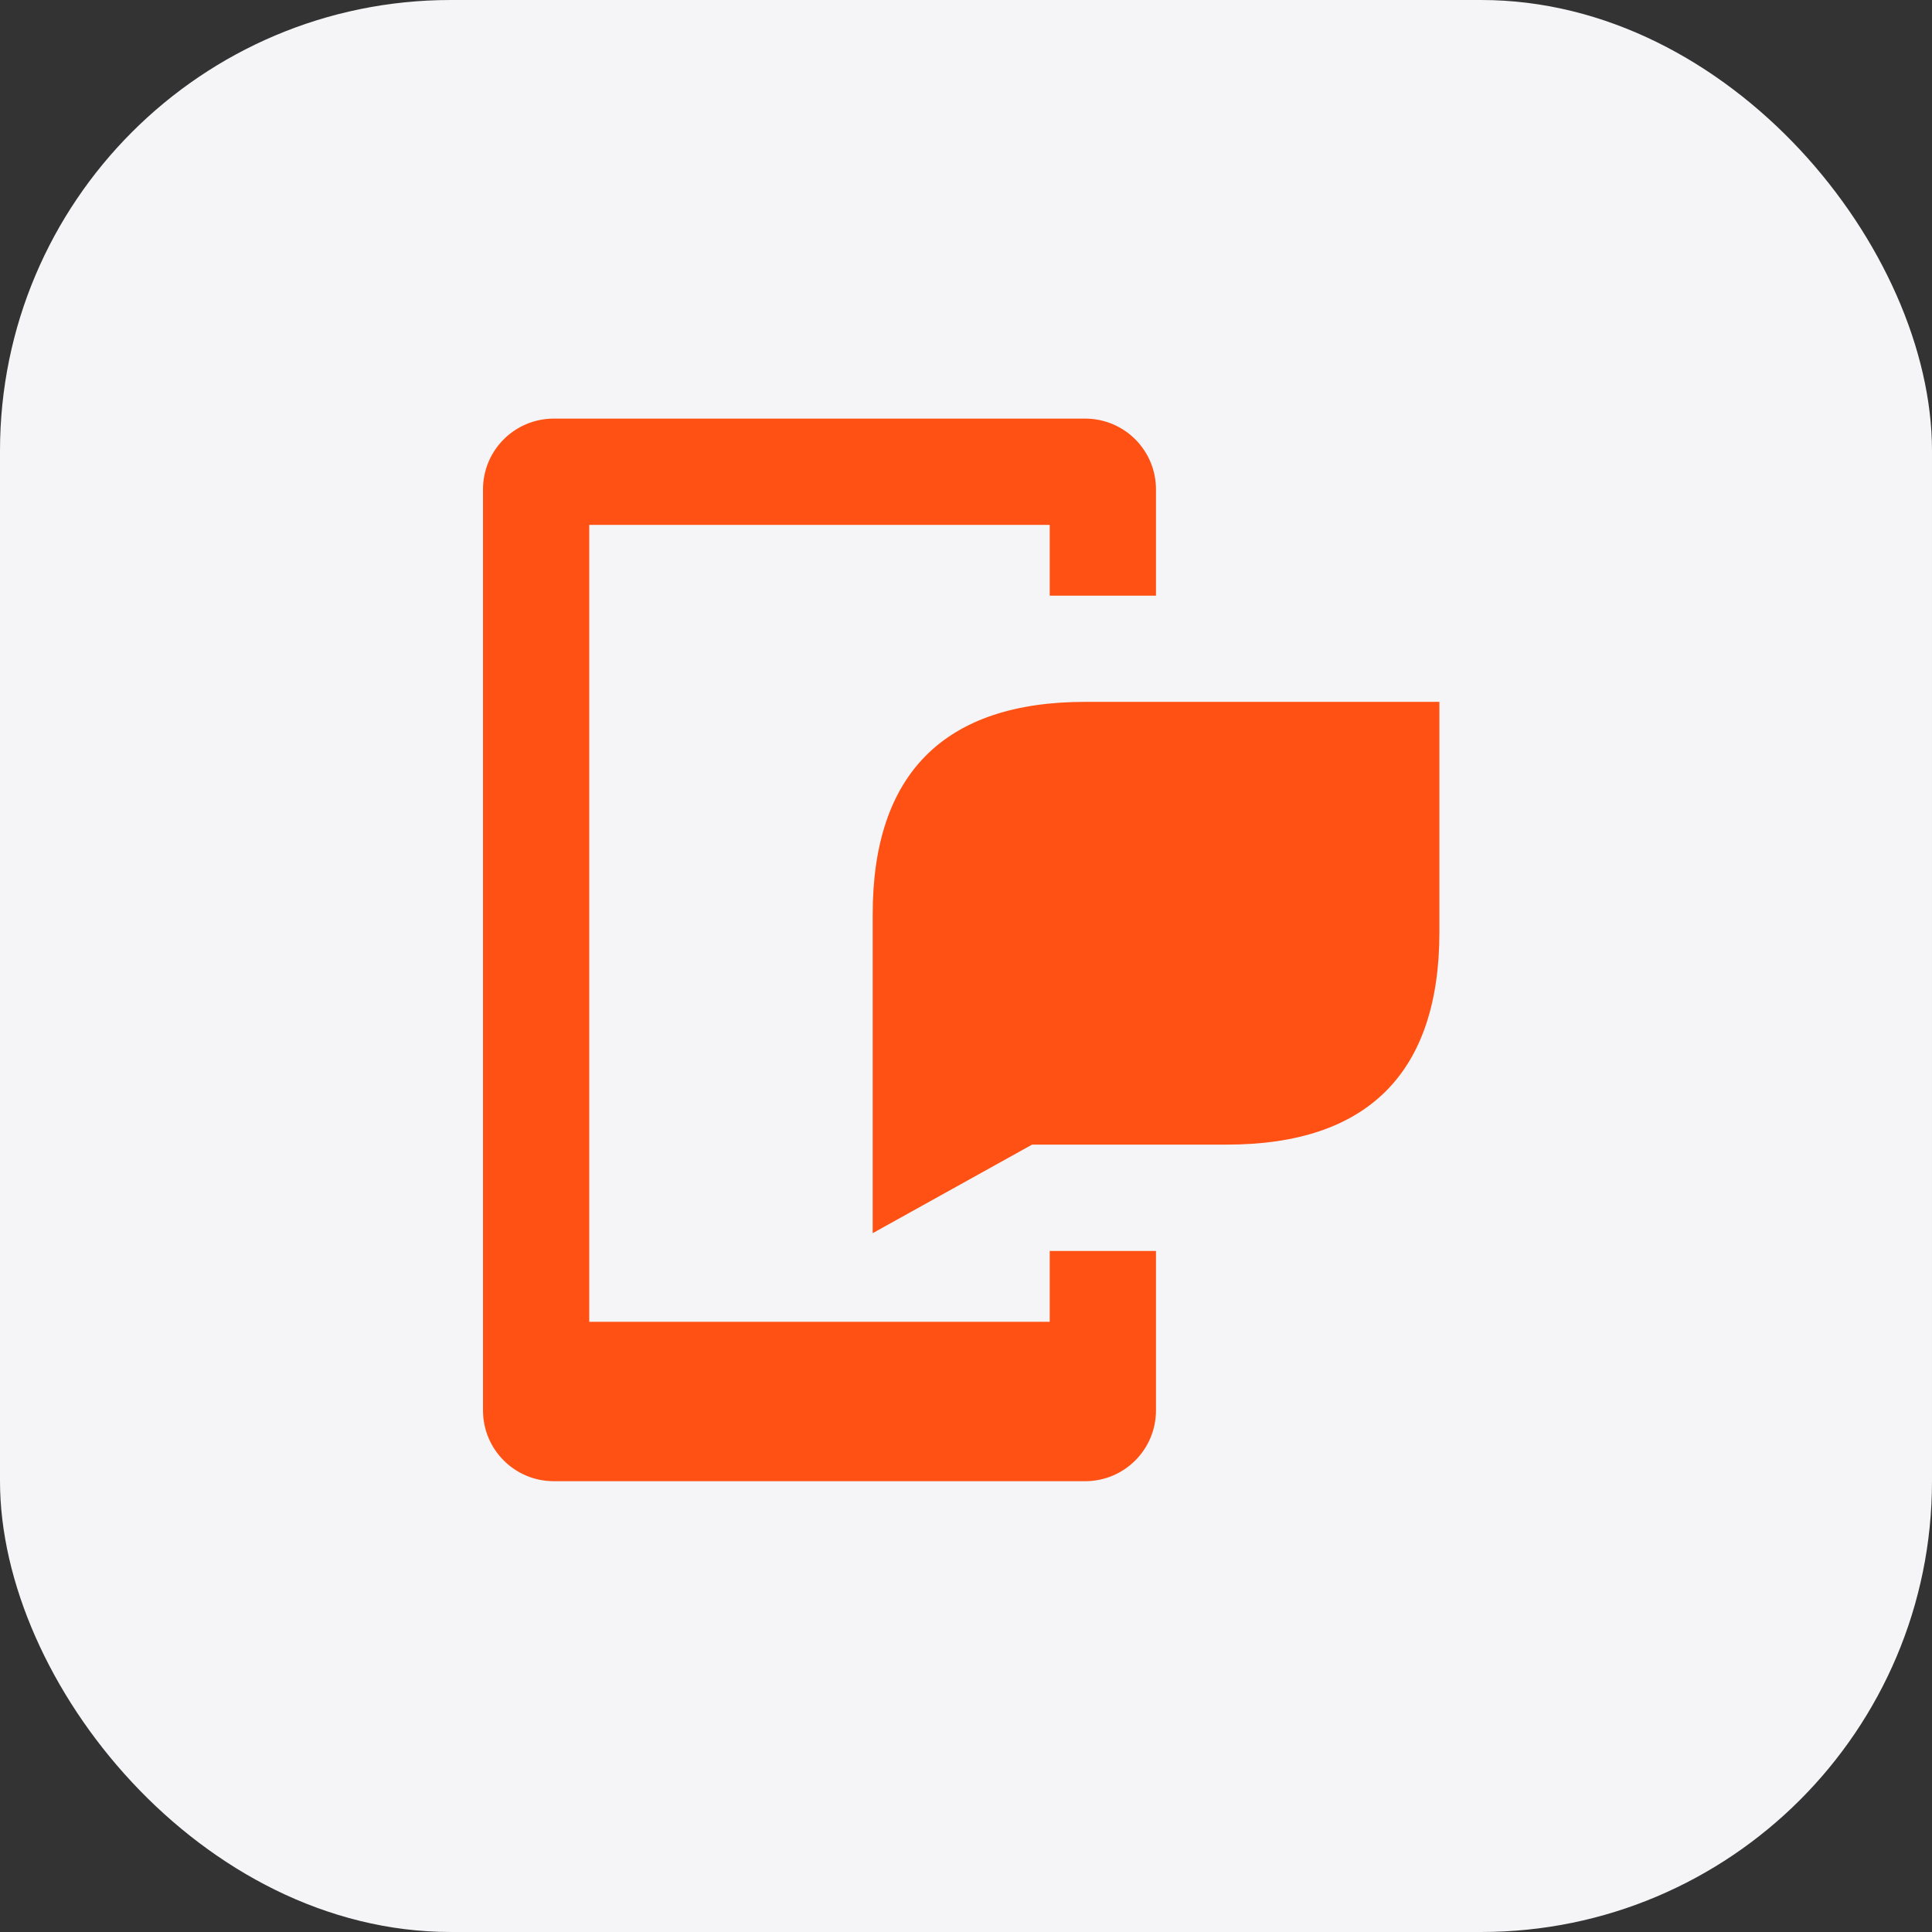
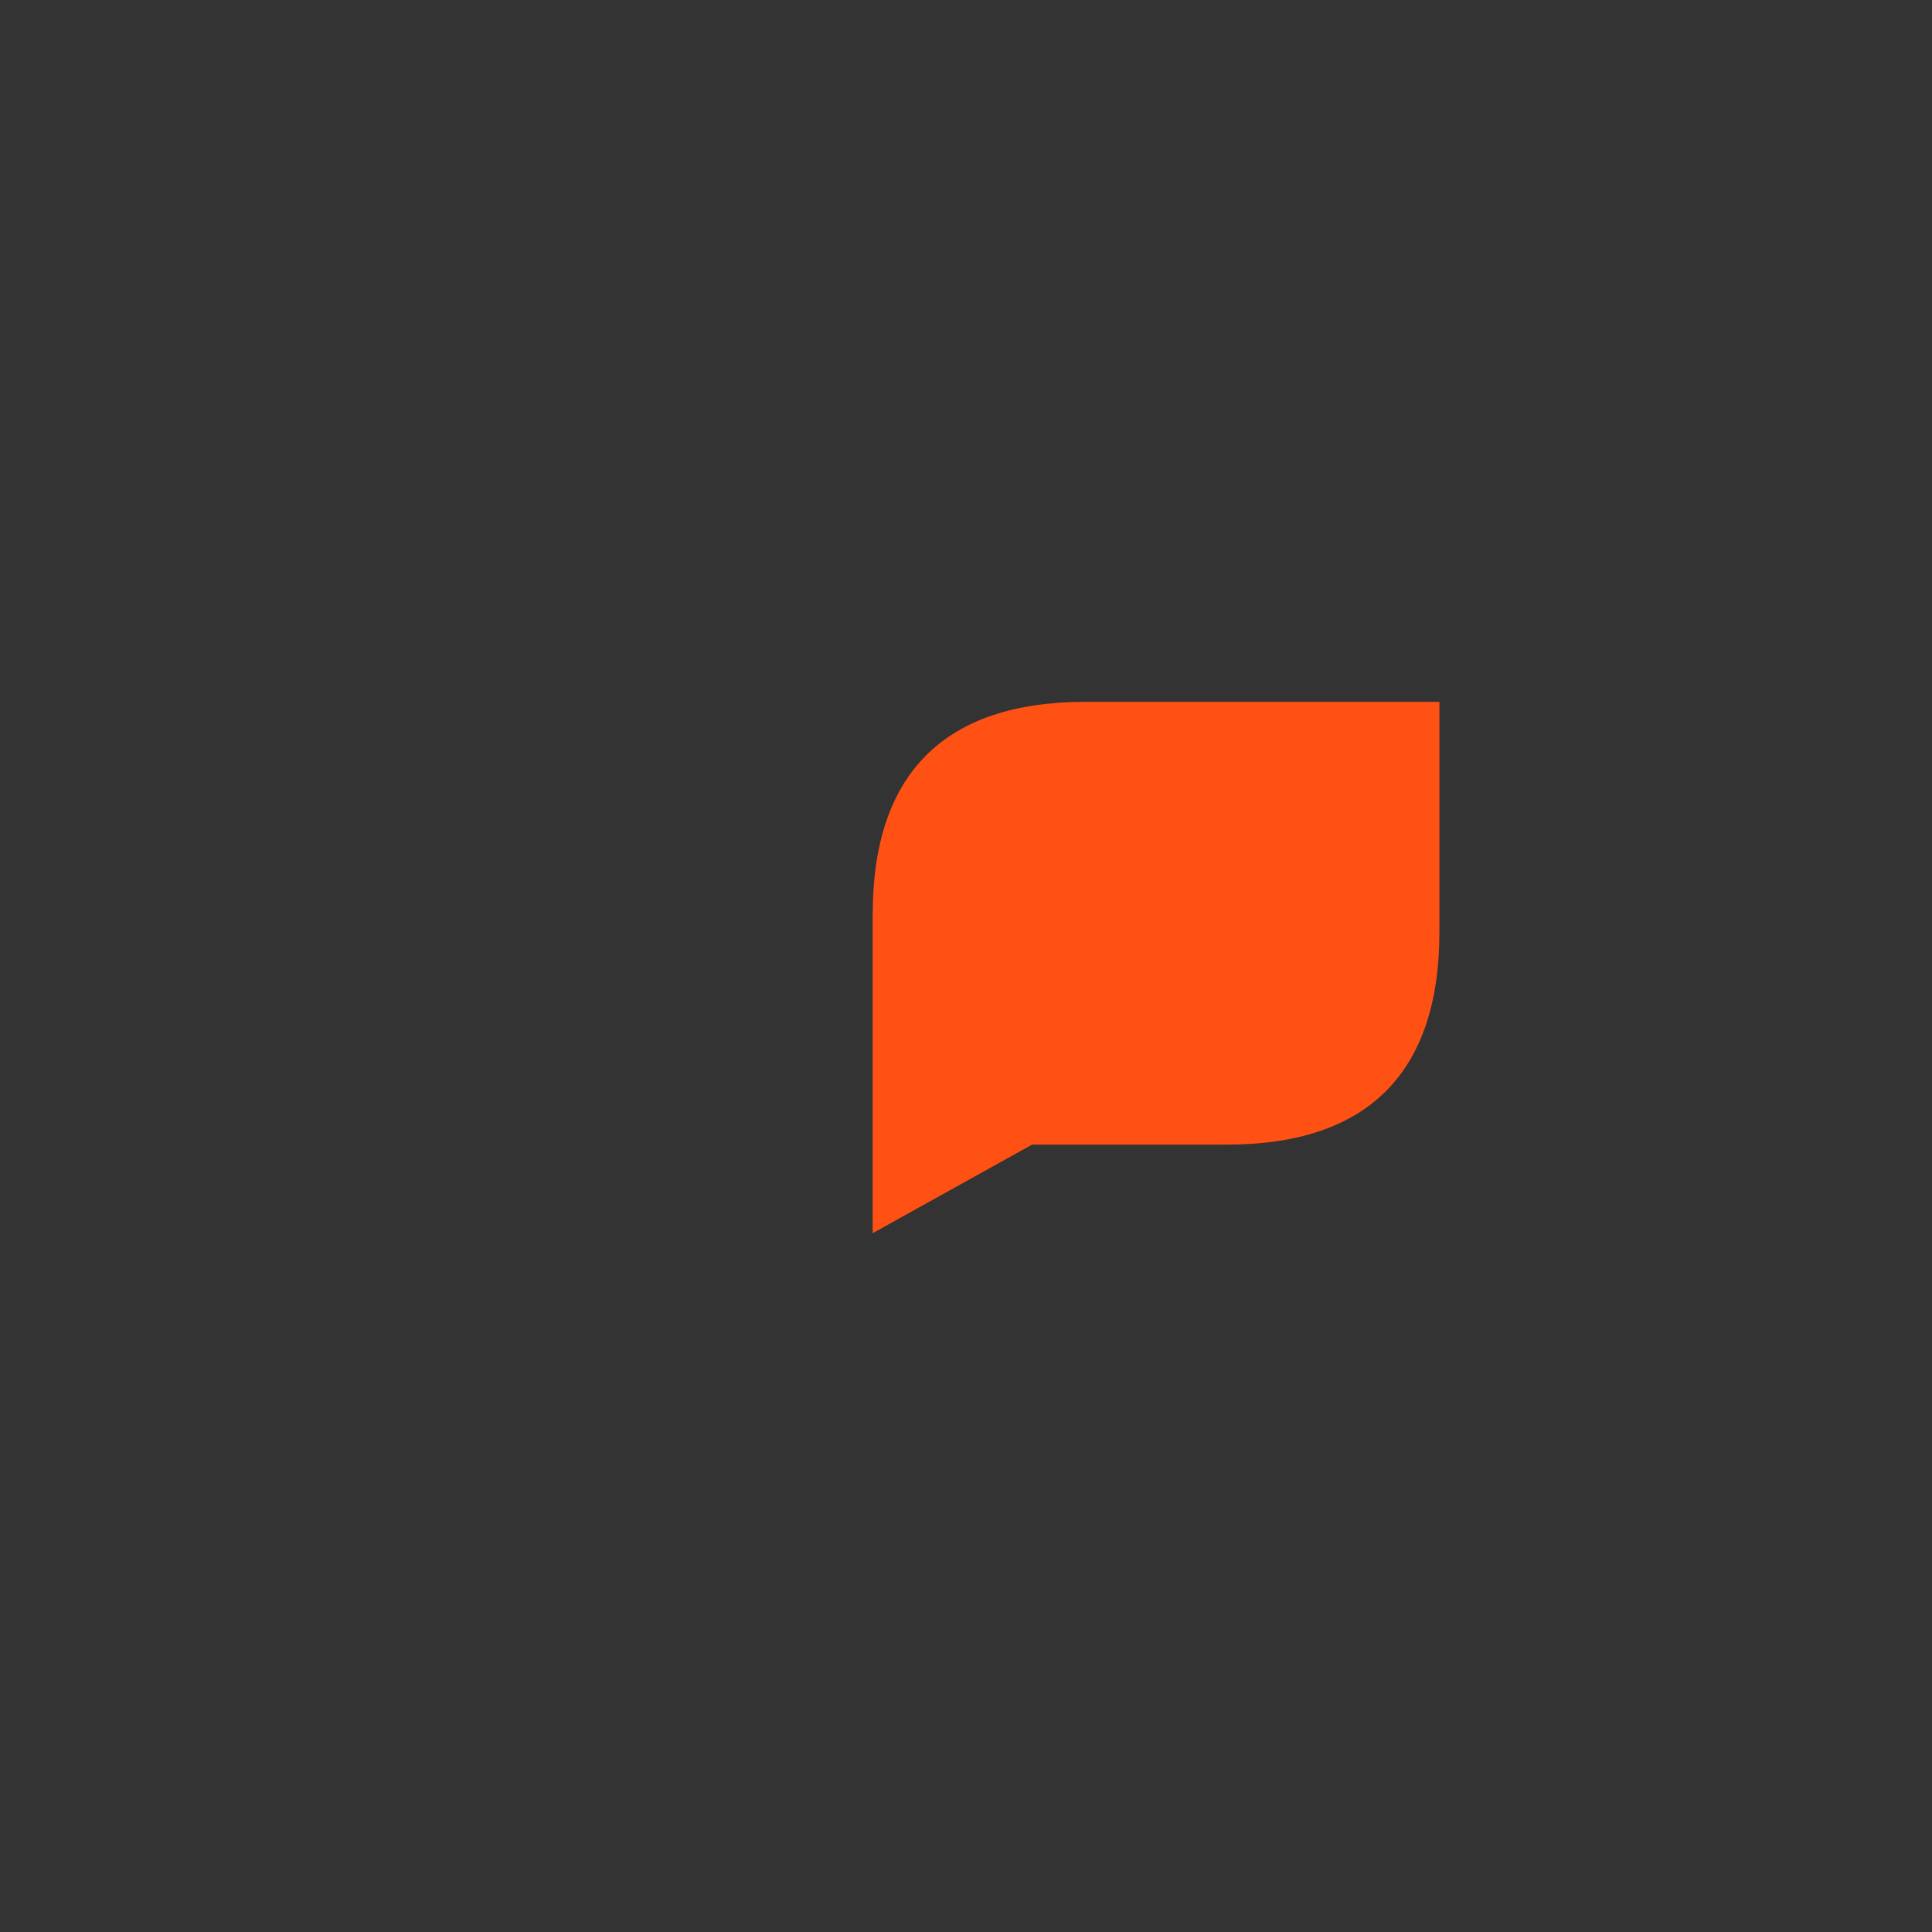
<svg xmlns="http://www.w3.org/2000/svg" width="60" height="60" viewBox="0 0 60 60" fill="none">
  <rect x="0" y="0" width="60" height="60" fill="#333333" stroke="none" />
-   <rect width="60" height="60" rx="14" fill="#F5F5F7" />
-   <path d="M32.6 41.05H18.3V16.3H32.6V18.5H35.9V15.2C35.9 13.983 34.917 13 33.7 13H17.2C15.983 13 15 13.983 15 15.2V43.8C15 45.017 15.983 46 17.2 46H33.7C34.917 46 35.9 45.017 35.9 43.8V38.85H32.6V41.05Z" fill="#FF5114" />
  <path d="M33.702 21.797C29.331 21.797 27.102 24.026 27.102 28.397V38.297L32.052 35.547H38.102C42.472 35.547 44.702 33.318 44.702 28.947V21.797H33.702Z" fill="#FF5114" />
</svg>